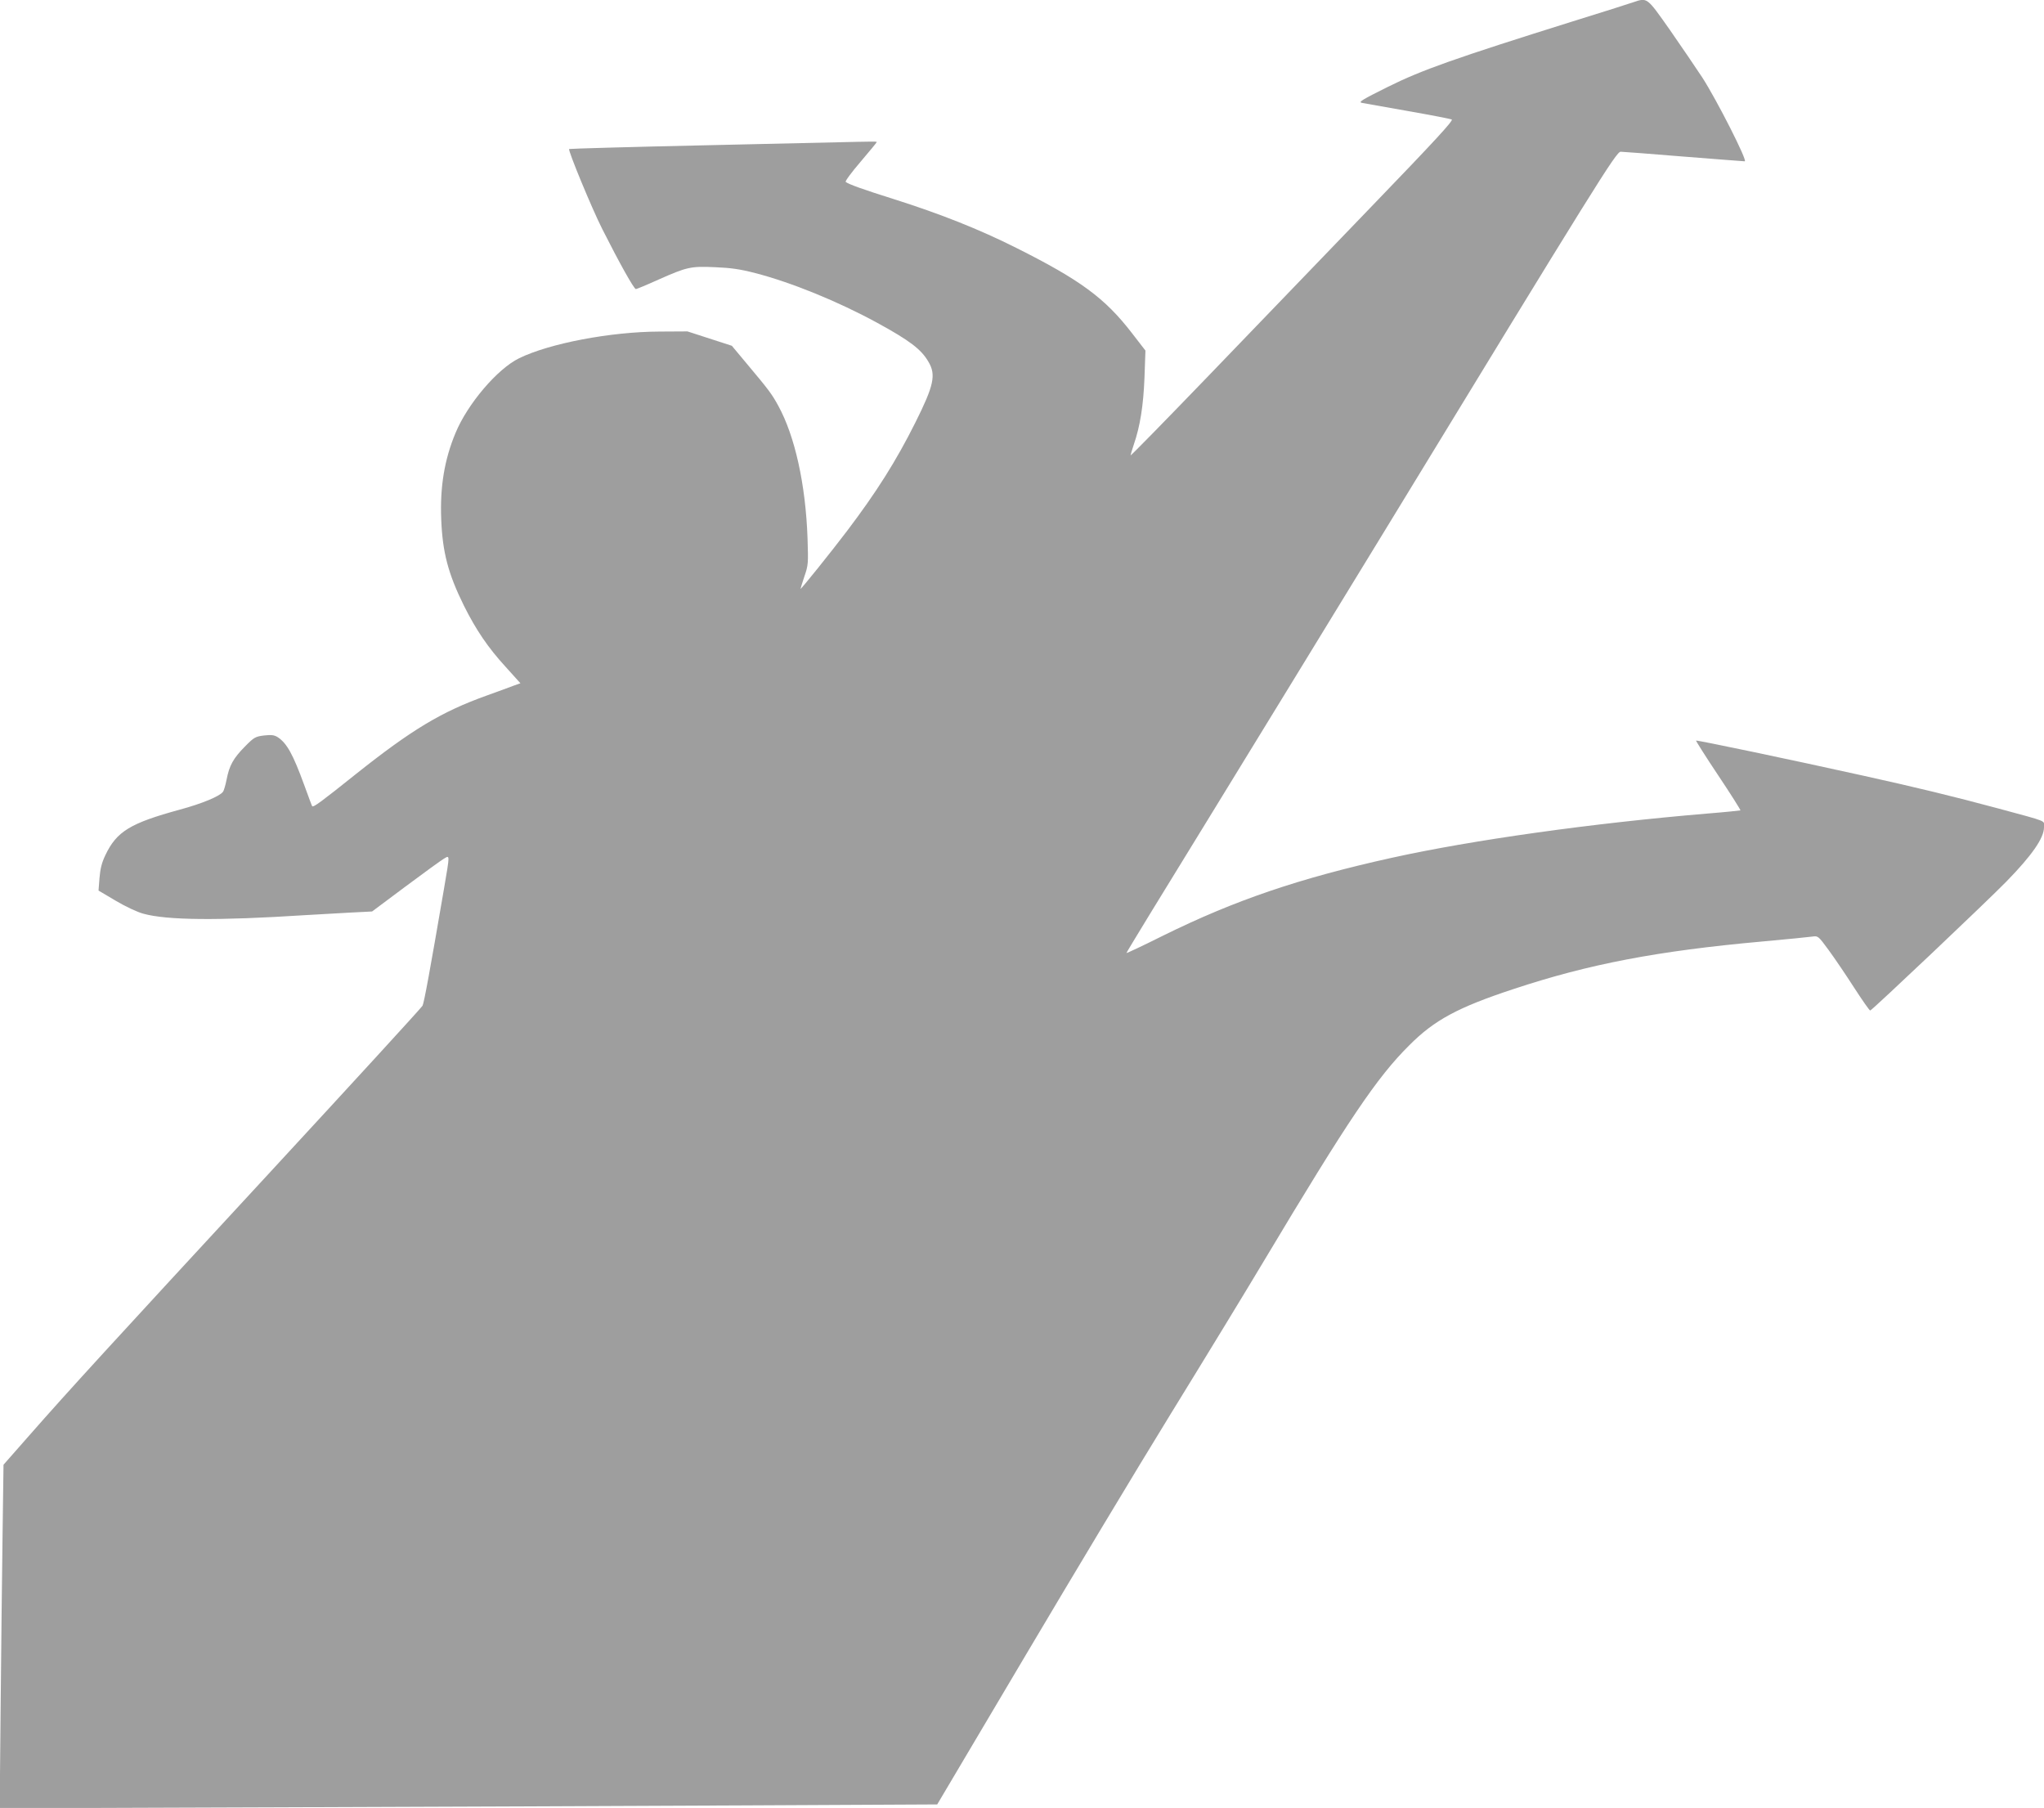
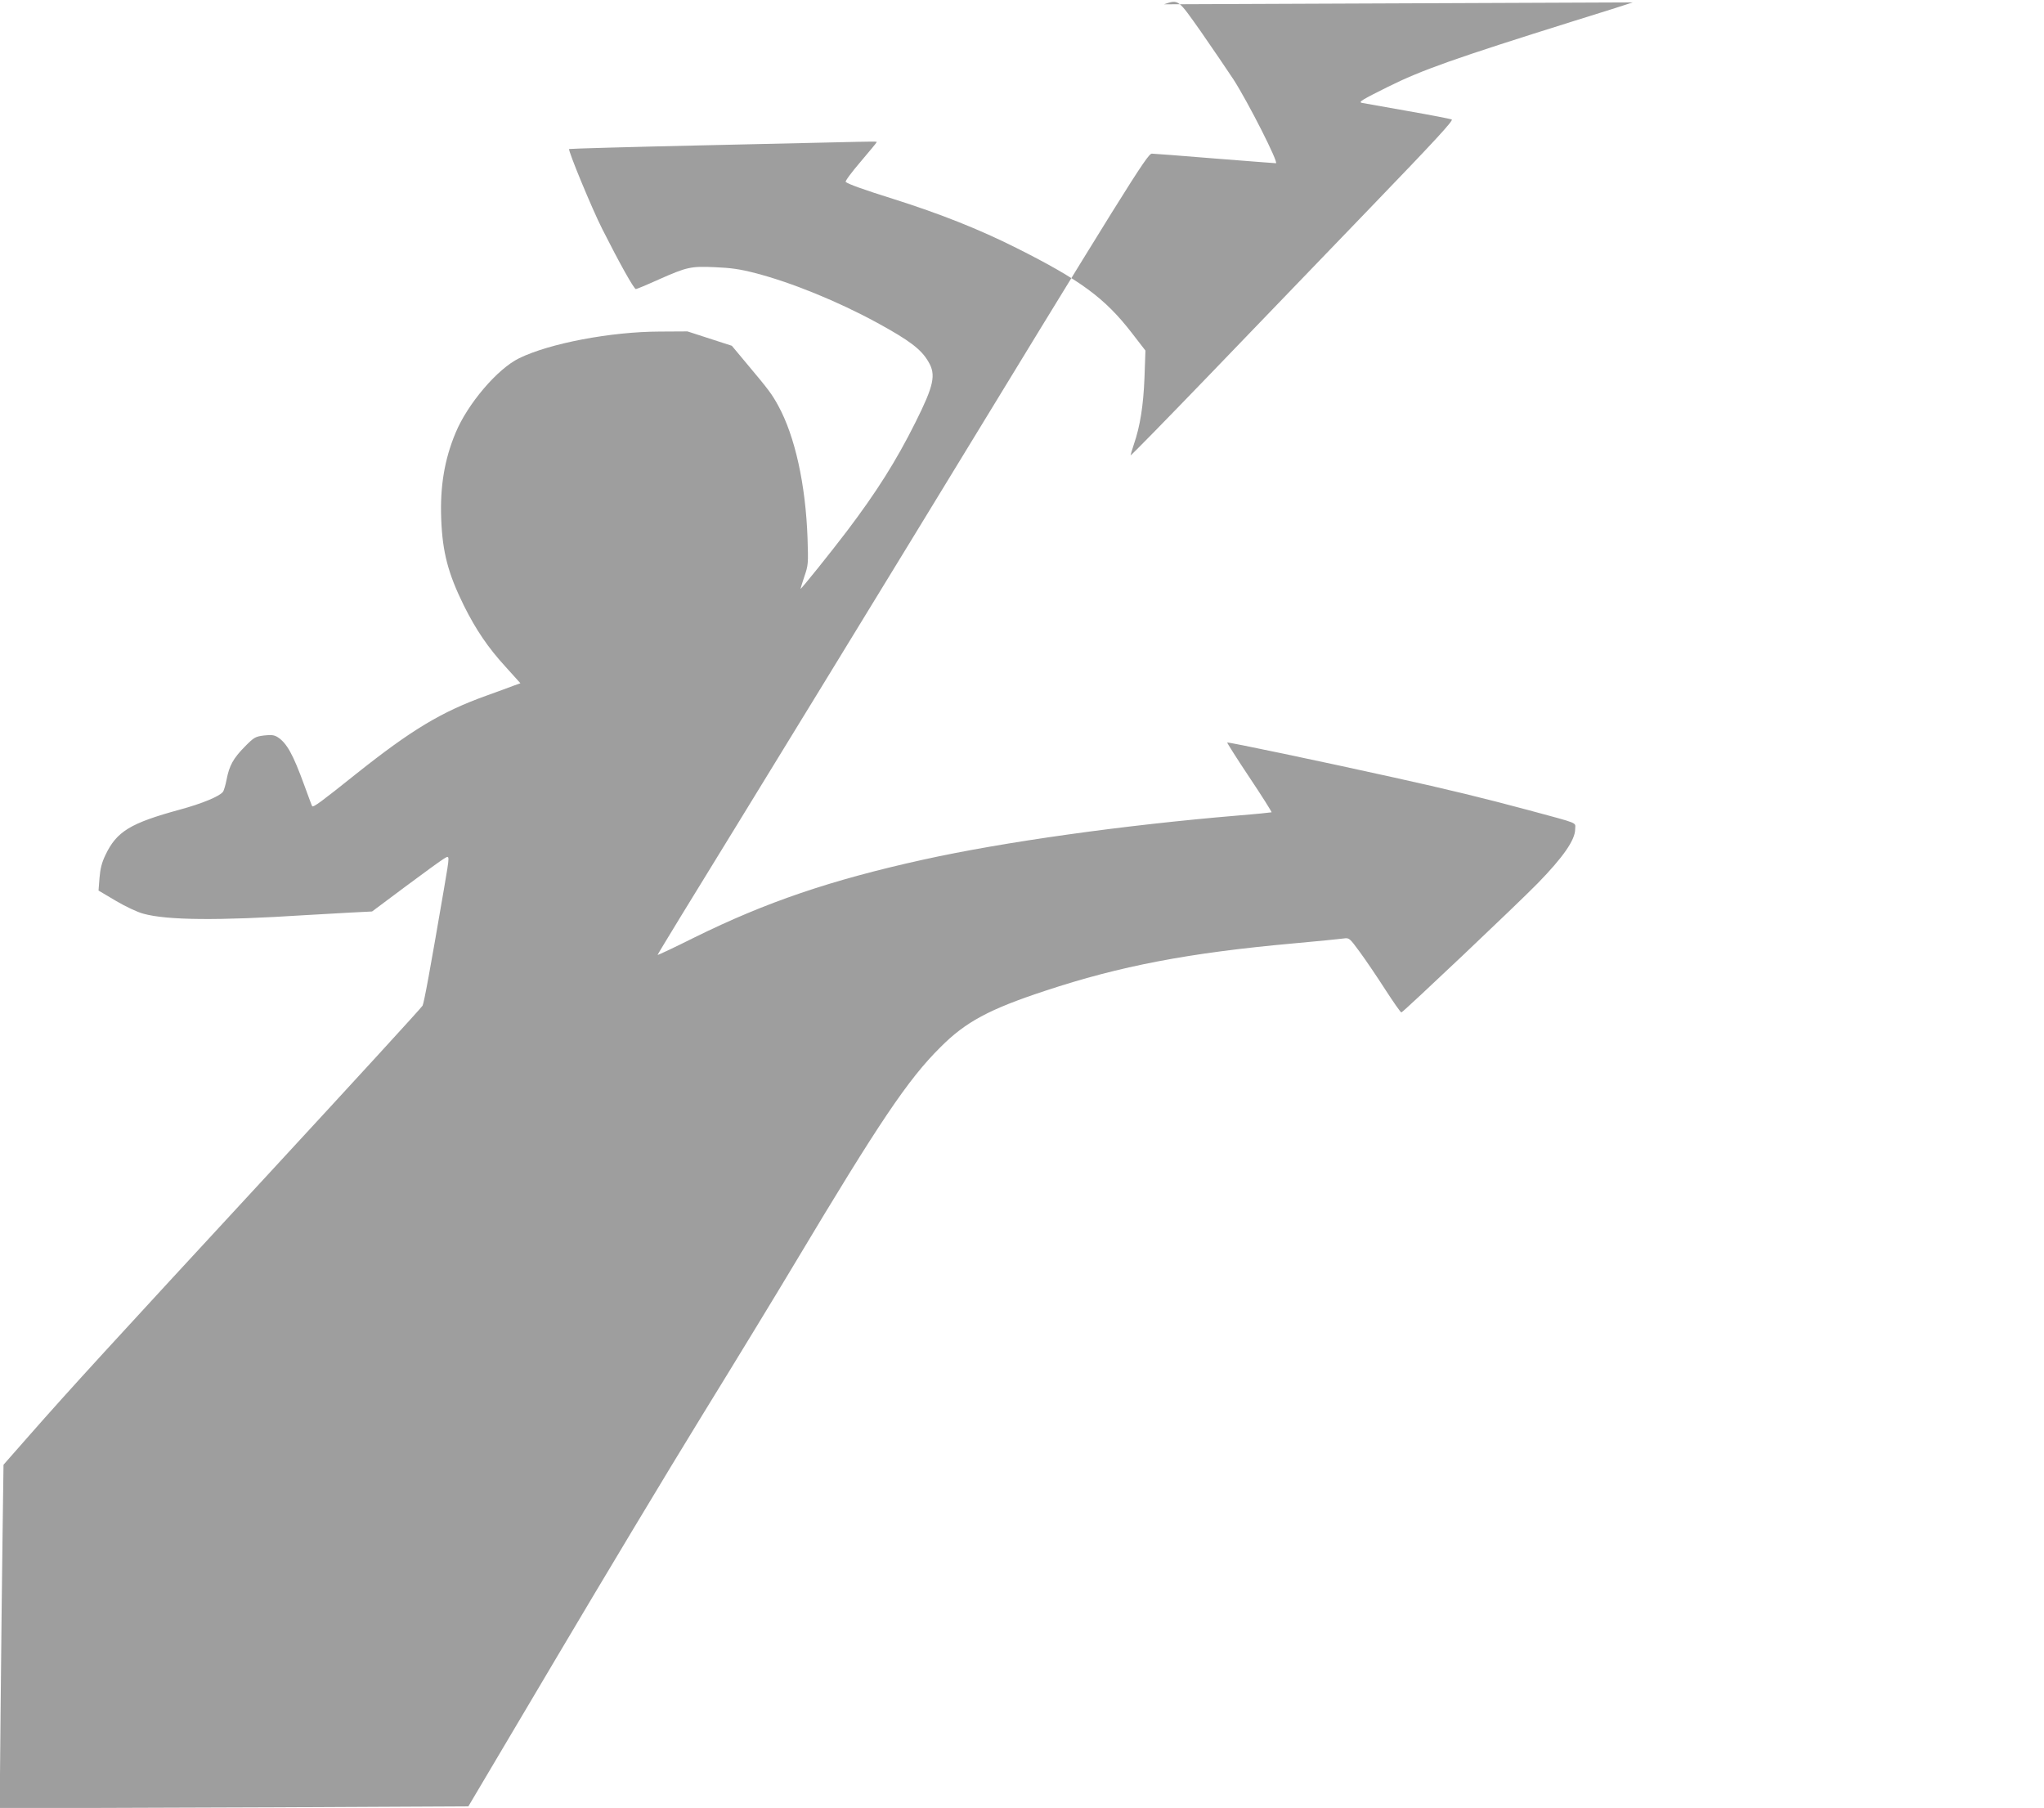
<svg xmlns="http://www.w3.org/2000/svg" version="1.0" width="1280pt" height="1132pt" viewBox="0 0 1280 1132" preserveAspectRatio="xMidYMid meet">
  <g transform="translate(0,1132) scale(0.1,-0.1)" fill="#9e9e9e" stroke="none">
-     <path d="M10225 11305 c-22 -8 -193 -62 -380 -120 -734 -230 -943 -304 -1152 -408 -163 -81 -188 -96 -165 -101 15 -3 144 -26 287 -51 143 -25 267 -49 276 -53 13 -5 -104 -132 -510 -553 -289 -300 -745 -774 -1013 -1052 -269 -279 -488 -503 -488 -498 0 4 9 34 20 67 40 116 60 244 67 419 l6 170 -85 110 c-169 219 -323 332 -724 533 -233 117 -478 214 -769 306 -185 58 -283 93 -299 107 -5 4 37 61 93 126 55 65 101 120 101 123 0 6 45 6 -1089 -20 -458 -10 -835 -21 -837 -23 -8 -8 143 -374 208 -502 106 -210 198 -375 210 -375 5 0 70 27 143 60 176 78 200 84 353 77 98 -4 156 -12 252 -37 225 -58 517 -177 763 -311 203 -111 276 -166 321 -244 49 -82 34 -149 -82 -381 -121 -242 -244 -436 -428 -679 -98 -129 -287 -365 -291 -362 0 1 10 36 24 77 25 72 25 82 20 240 -12 338 -79 639 -183 829 -41 75 -60 100 -195 261 l-96 115 -139 45 -139 45 -175 -1 c-306 -1 -689 -74 -879 -167 -136 -66 -323 -286 -398 -467 -70 -167 -98 -338 -90 -540 8 -208 43 -341 142 -542 76 -152 151 -263 262 -384 l92 -102 -42 -15 c-23 -9 -100 -37 -172 -63 -281 -101 -466 -212 -818 -492 -215 -172 -264 -208 -272 -200 -2 2 -24 62 -50 133 -70 192 -109 263 -167 300 -21 13 -39 15 -85 10 -54 -7 -62 -11 -120 -70 -72 -73 -97 -118 -114 -206 -7 -35 -17 -70 -23 -77 -21 -28 -132 -74 -269 -111 -311 -85 -396 -136 -467 -285 -23 -48 -32 -85 -37 -144 l-6 -78 108 -64 c61 -36 135 -71 173 -81 148 -41 468 -44 1012 -9 80 5 207 12 282 16 l138 7 209 156 c115 86 223 164 240 174 39 23 39 34 1 -190 -88 -513 -124 -710 -134 -730 -6 -12 -437 -482 -957 -1045 -1011 -1094 -1253 -1358 -1506 -1646 l-161 -183 -6 -442 c-3 -243 -9 -727 -12 -1076 l-6 -633 1733 6 c954 3 2275 9 2936 12 l1202 6 19 32 c10 17 252 425 537 906 285 481 693 1161 908 1510 215 349 477 779 582 955 527 881 708 1150 910 1350 158 159 306 238 655 353 471 156 900 238 1555 297 154 14 296 28 315 31 35 5 37 3 101 -84 36 -49 108 -155 160 -236 52 -80 97 -145 101 -143 16 6 727 679 853 808 160 164 235 272 235 339 0 45 35 31 -290 119 -279 75 -514 132 -845 205 -451 100 -1039 223 -1044 219 -2 -1 60 -100 139 -218 79 -118 141 -217 139 -219 -2 -1 -96 -11 -209 -20 -716 -60 -1468 -165 -1975 -277 -579 -128 -983 -266 -1429 -486 -126 -63 -230 -112 -232 -110 -2 1 227 376 508 832 280 457 774 1262 1096 1790 1343 2202 1463 2395 1491 2395 9 0 184 -13 389 -30 206 -16 380 -30 388 -30 20 0 -175 384 -266 525 -40 61 -131 194 -203 298 -146 207 -140 203 -232 172z" />
+     <path d="M10225 11305 c-22 -8 -193 -62 -380 -120 -734 -230 -943 -304 -1152 -408 -163 -81 -188 -96 -165 -101 15 -3 144 -26 287 -51 143 -25 267 -49 276 -53 13 -5 -104 -132 -510 -553 -289 -300 -745 -774 -1013 -1052 -269 -279 -488 -503 -488 -498 0 4 9 34 20 67 40 116 60 244 67 419 l6 170 -85 110 c-169 219 -323 332 -724 533 -233 117 -478 214 -769 306 -185 58 -283 93 -299 107 -5 4 37 61 93 126 55 65 101 120 101 123 0 6 45 6 -1089 -20 -458 -10 -835 -21 -837 -23 -8 -8 143 -374 208 -502 106 -210 198 -375 210 -375 5 0 70 27 143 60 176 78 200 84 353 77 98 -4 156 -12 252 -37 225 -58 517 -177 763 -311 203 -111 276 -166 321 -244 49 -82 34 -149 -82 -381 -121 -242 -244 -436 -428 -679 -98 -129 -287 -365 -291 -362 0 1 10 36 24 77 25 72 25 82 20 240 -12 338 -79 639 -183 829 -41 75 -60 100 -195 261 l-96 115 -139 45 -139 45 -175 -1 c-306 -1 -689 -74 -879 -167 -136 -66 -323 -286 -398 -467 -70 -167 -98 -338 -90 -540 8 -208 43 -341 142 -542 76 -152 151 -263 262 -384 l92 -102 -42 -15 c-23 -9 -100 -37 -172 -63 -281 -101 -466 -212 -818 -492 -215 -172 -264 -208 -272 -200 -2 2 -24 62 -50 133 -70 192 -109 263 -167 300 -21 13 -39 15 -85 10 -54 -7 -62 -11 -120 -70 -72 -73 -97 -118 -114 -206 -7 -35 -17 -70 -23 -77 -21 -28 -132 -74 -269 -111 -311 -85 -396 -136 -467 -285 -23 -48 -32 -85 -37 -144 l-6 -78 108 -64 c61 -36 135 -71 173 -81 148 -41 468 -44 1012 -9 80 5 207 12 282 16 l138 7 209 156 c115 86 223 164 240 174 39 23 39 34 1 -190 -88 -513 -124 -710 -134 -730 -6 -12 -437 -482 -957 -1045 -1011 -1094 -1253 -1358 -1506 -1646 l-161 -183 -6 -442 c-3 -243 -9 -727 -12 -1076 l-6 -633 1733 6 l1202 6 19 32 c10 17 252 425 537 906 285 481 693 1161 908 1510 215 349 477 779 582 955 527 881 708 1150 910 1350 158 159 306 238 655 353 471 156 900 238 1555 297 154 14 296 28 315 31 35 5 37 3 101 -84 36 -49 108 -155 160 -236 52 -80 97 -145 101 -143 16 6 727 679 853 808 160 164 235 272 235 339 0 45 35 31 -290 119 -279 75 -514 132 -845 205 -451 100 -1039 223 -1044 219 -2 -1 60 -100 139 -218 79 -118 141 -217 139 -219 -2 -1 -96 -11 -209 -20 -716 -60 -1468 -165 -1975 -277 -579 -128 -983 -266 -1429 -486 -126 -63 -230 -112 -232 -110 -2 1 227 376 508 832 280 457 774 1262 1096 1790 1343 2202 1463 2395 1491 2395 9 0 184 -13 389 -30 206 -16 380 -30 388 -30 20 0 -175 384 -266 525 -40 61 -131 194 -203 298 -146 207 -140 203 -232 172z" />
  </g>
</svg>